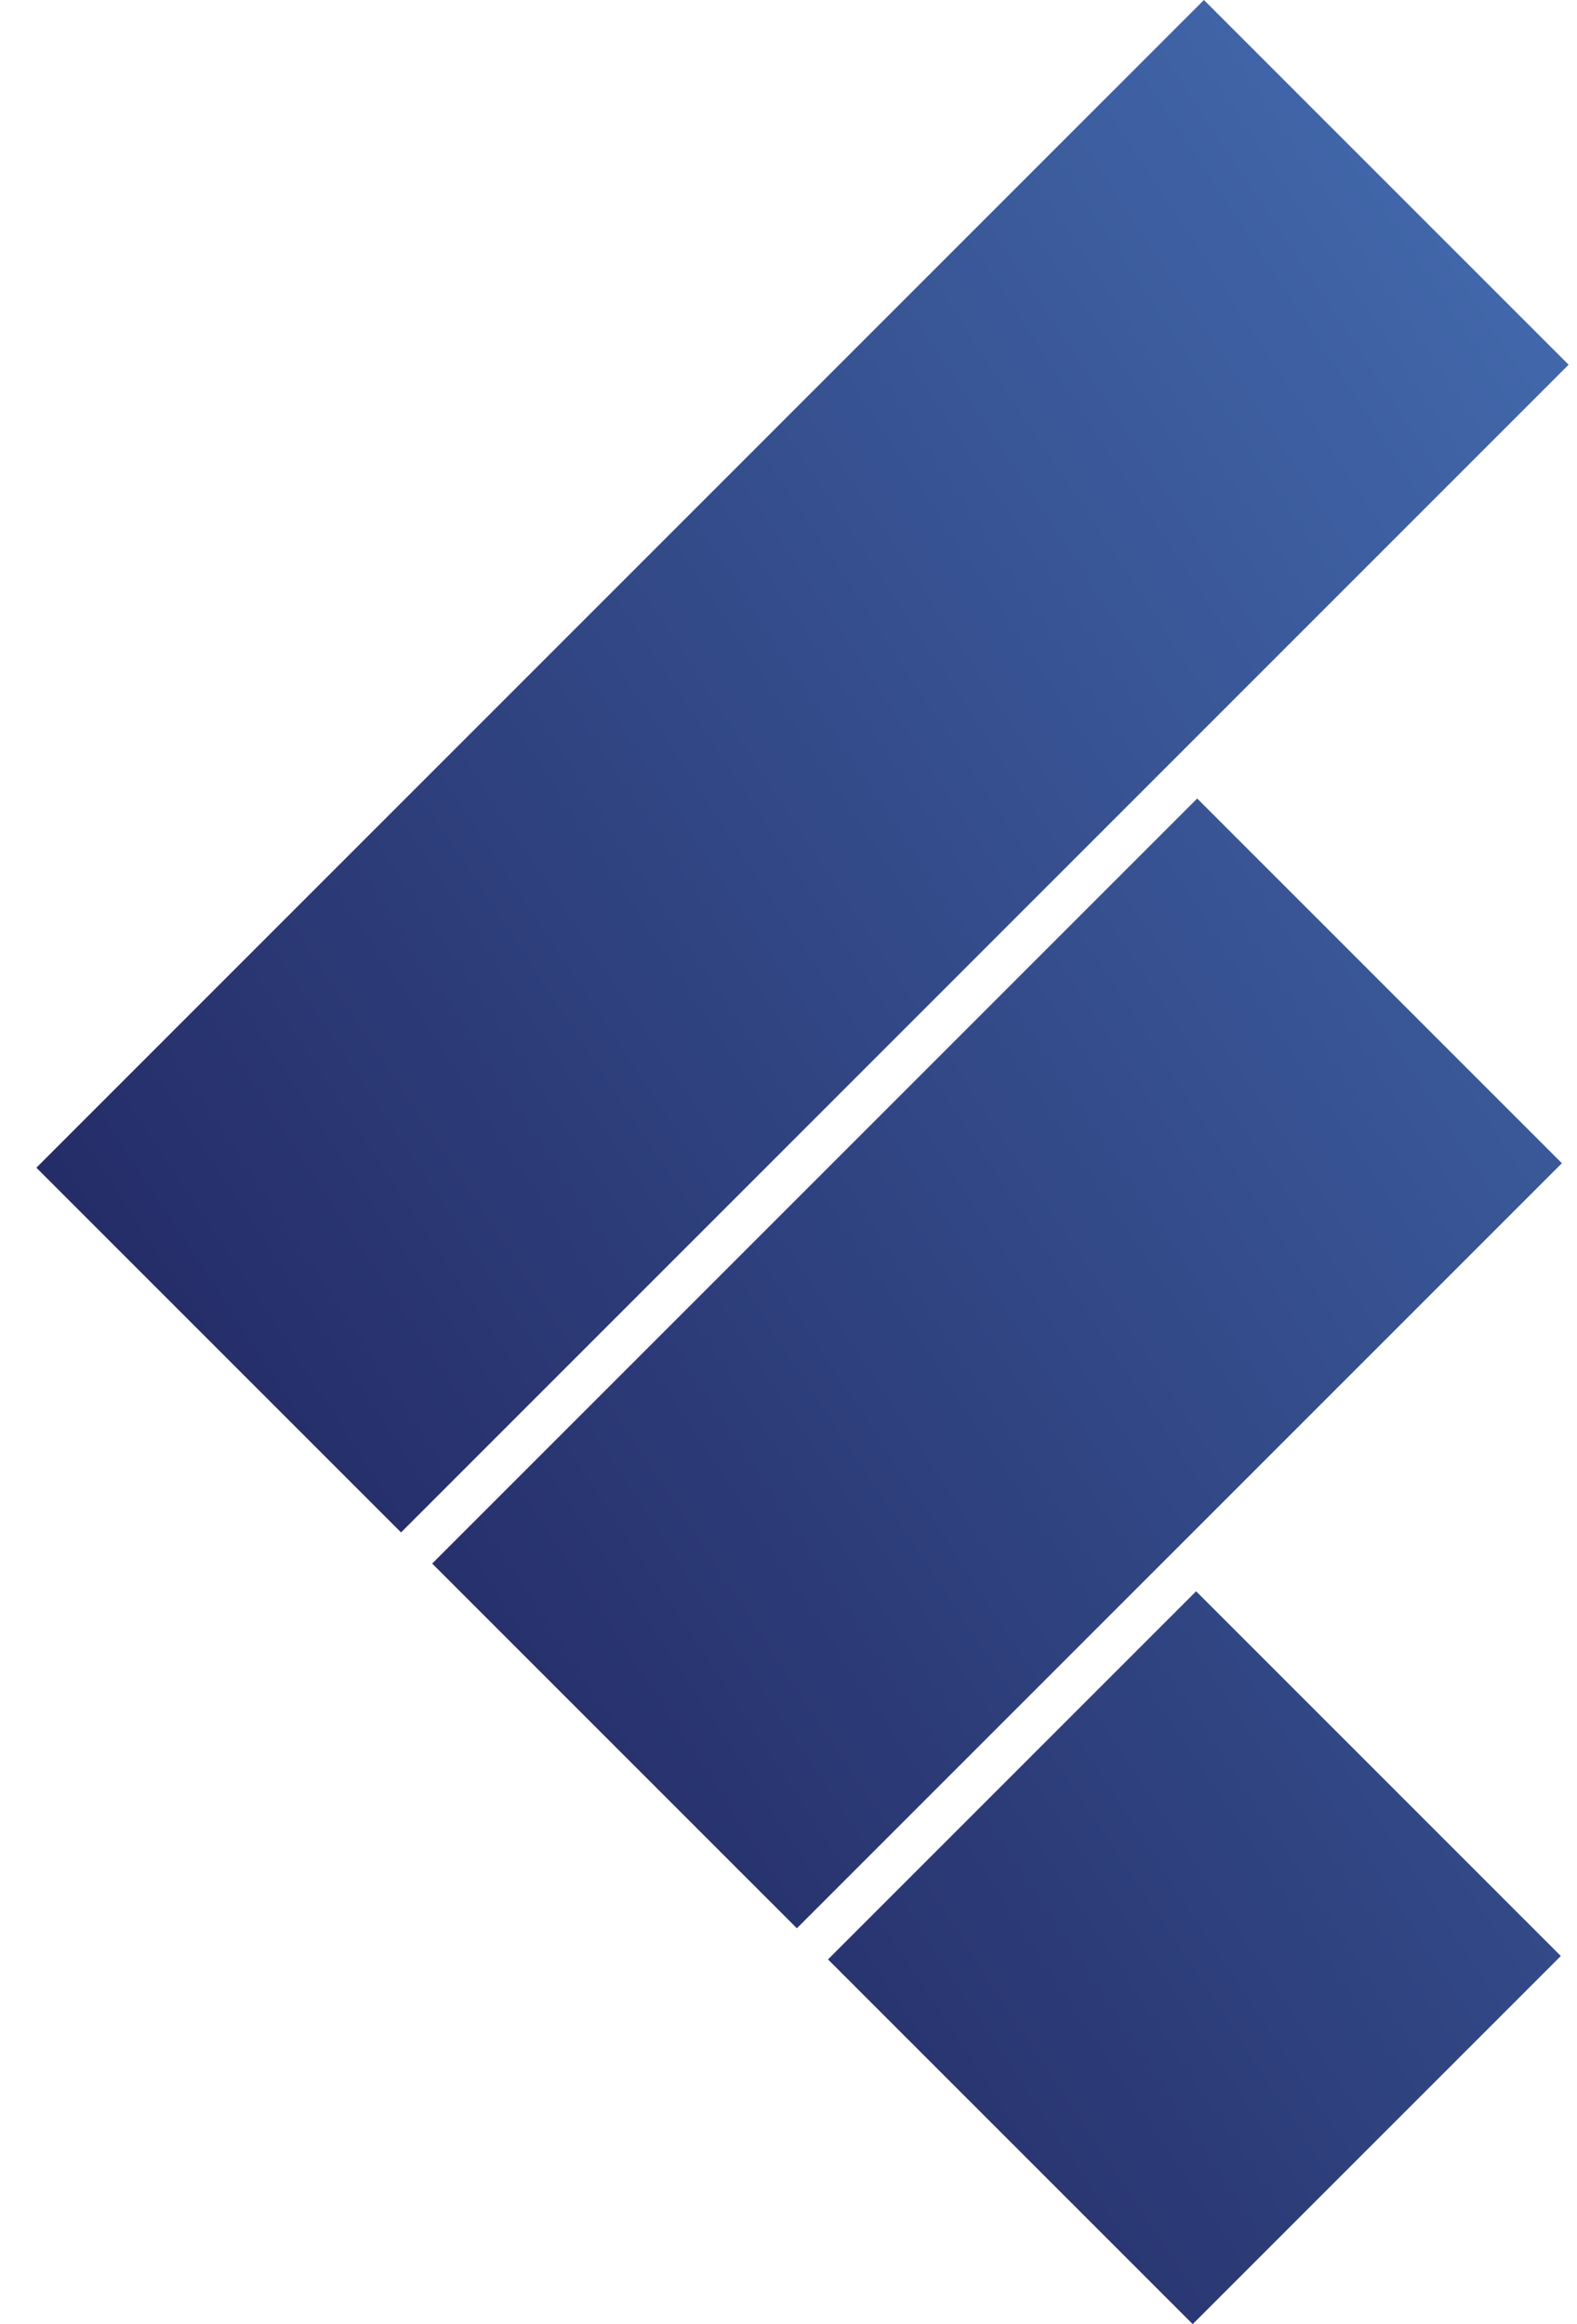
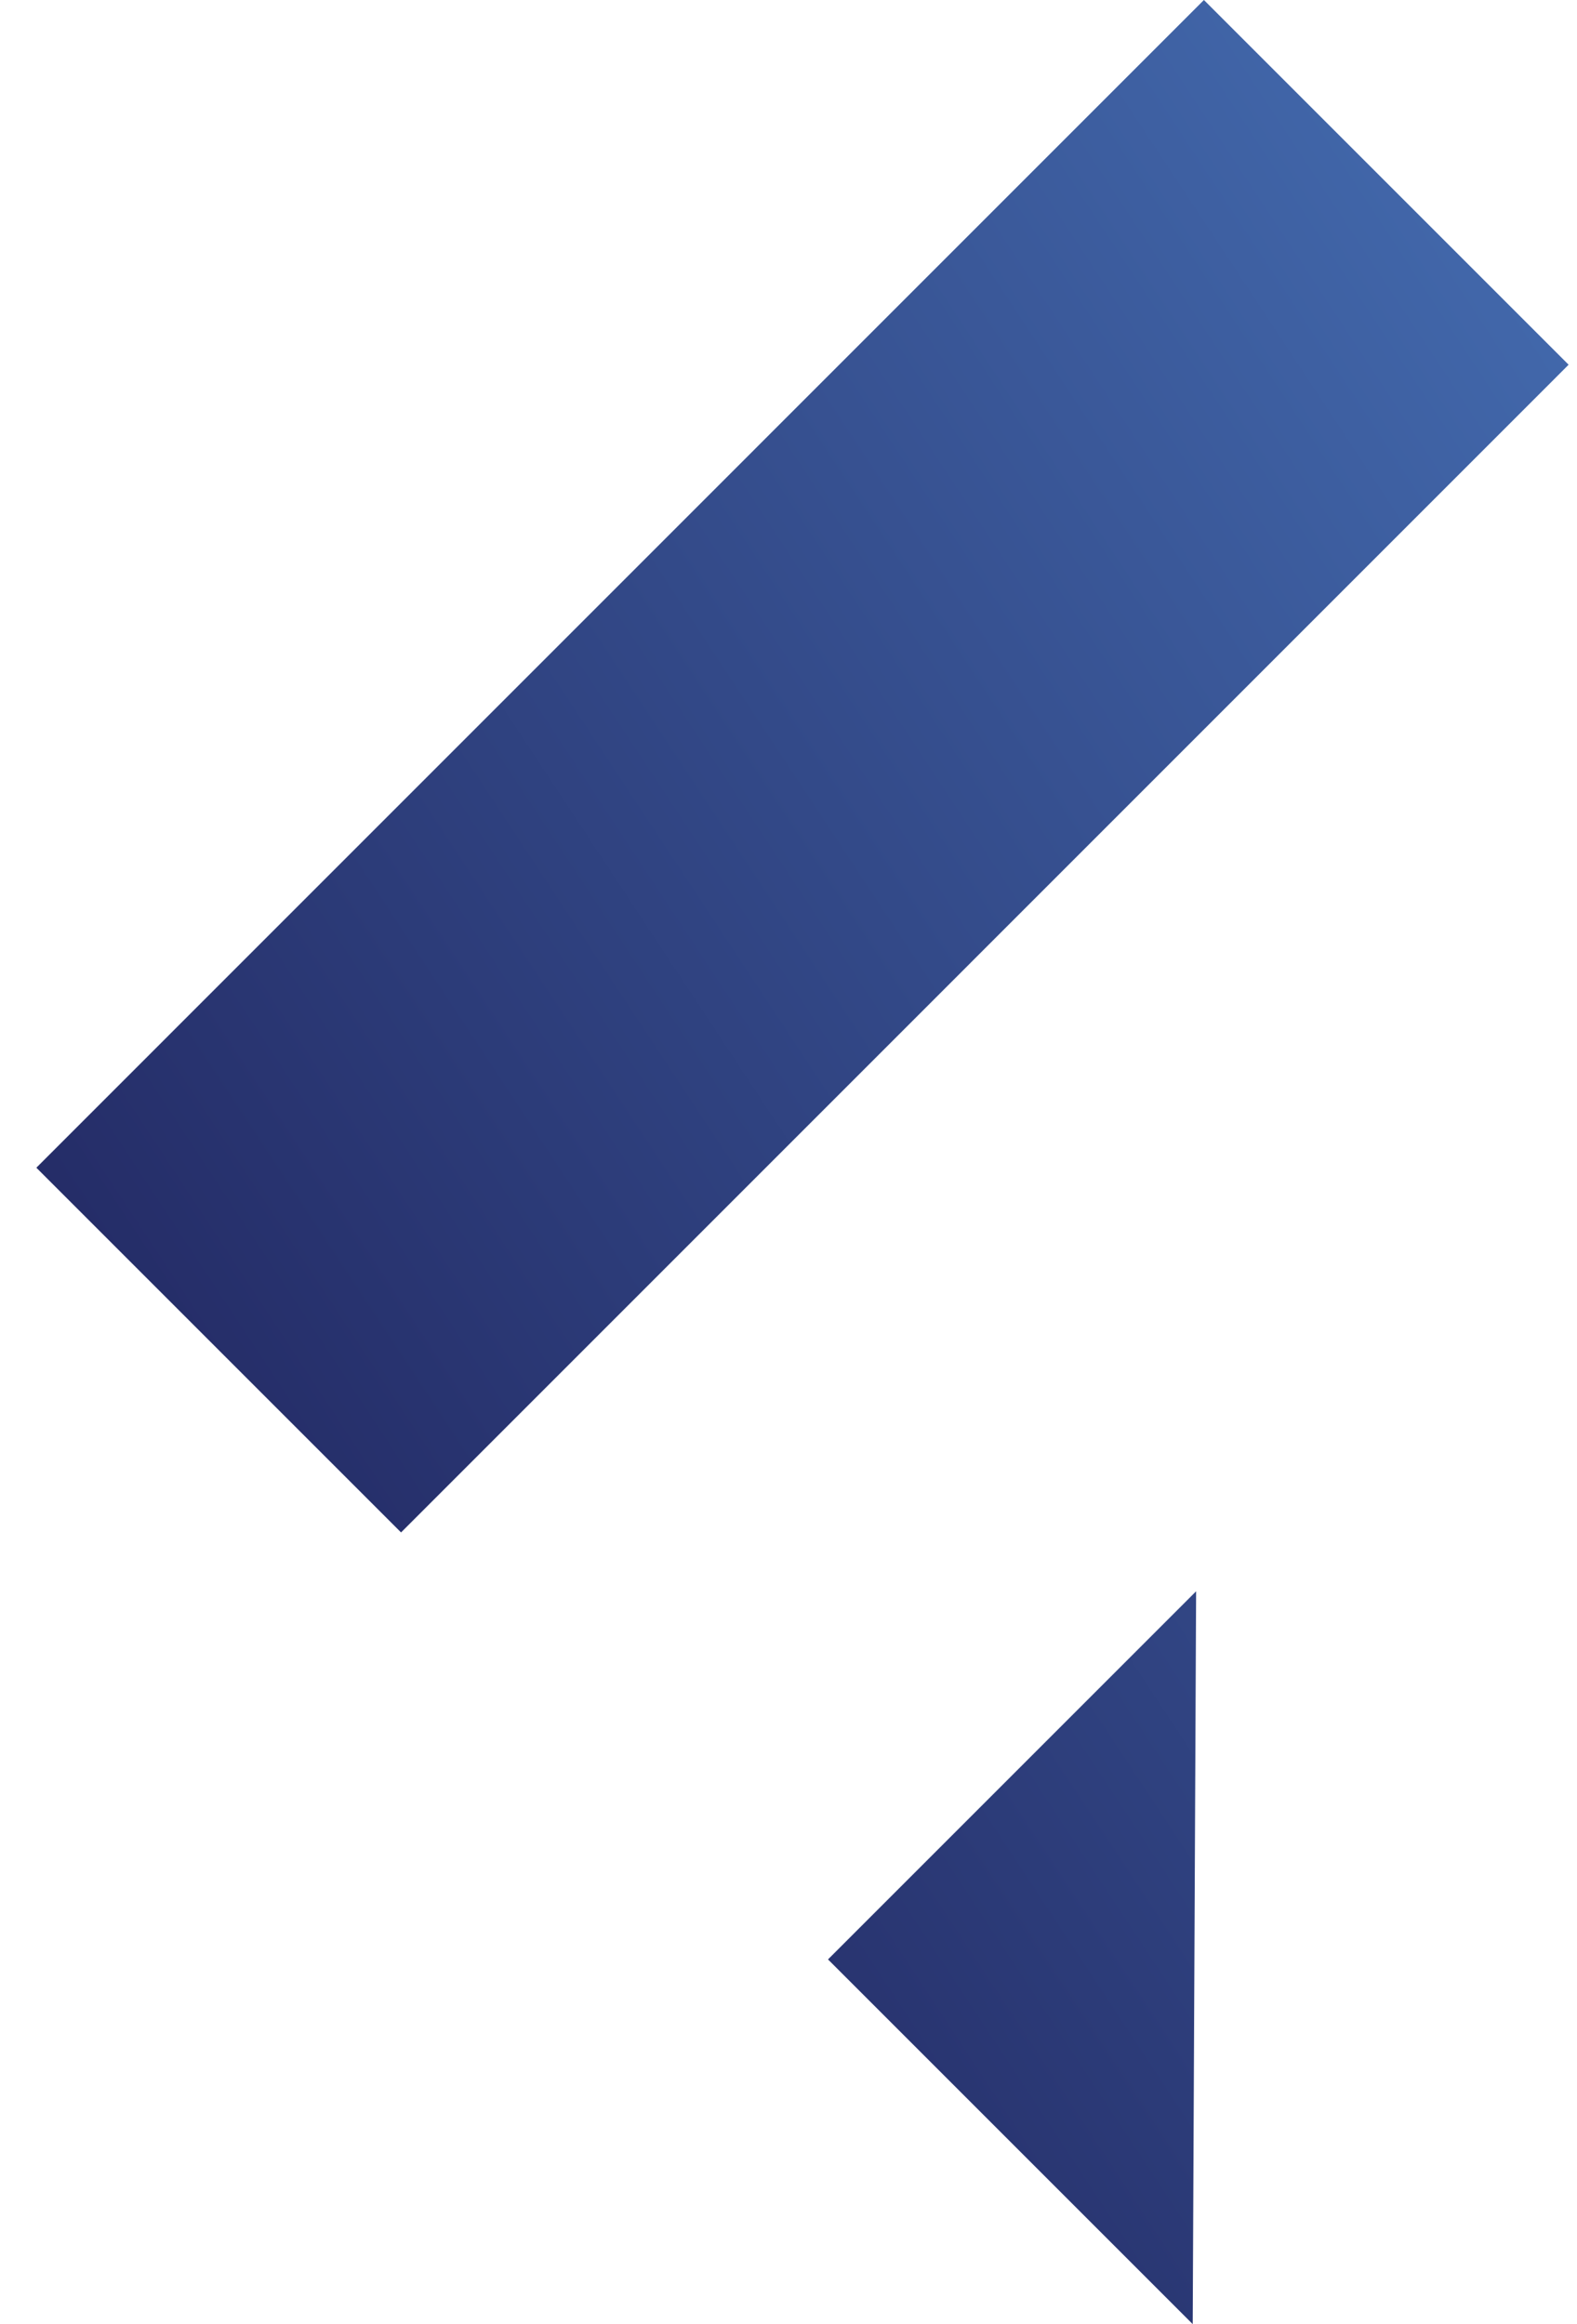
<svg xmlns="http://www.w3.org/2000/svg" width="19" height="28" viewBox="0 0 19 28" fill="none">
  <path d="M0.438 14.068L14.505 0L18.899 4.394L4.832 18.462L0.438 14.068Z" fill="url(#paint0_linear_34_20756)" />
-   <path d="M5.207 18.837L14.424 9.62L18.818 14.014L9.601 23.231L5.207 18.837Z" fill="url(#paint1_linear_34_20756)" />
-   <path d="M9.976 23.606L14.411 19.171L18.805 23.565L14.37 28L9.976 23.606Z" fill="url(#paint2_linear_34_20756)" />
+   <path d="M9.976 23.606L14.411 19.171L14.37 28L9.976 23.606Z" fill="url(#paint2_linear_34_20756)" />
  <defs>
    <linearGradient id="paint0_linear_34_20756" x1="0.438" y1="28" x2="26.173" y2="11.031" gradientUnits="userSpaceOnUse">
      <stop stop-color="#1A174F" />
      <stop offset="1" stop-color="#456EB2" />
    </linearGradient>
    <linearGradient id="paint1_linear_34_20756" x1="0.438" y1="28" x2="26.173" y2="11.031" gradientUnits="userSpaceOnUse">
      <stop stop-color="#1A174F" />
      <stop offset="1" stop-color="#456EB2" />
    </linearGradient>
    <linearGradient id="paint2_linear_34_20756" x1="0.438" y1="28" x2="26.173" y2="11.031" gradientUnits="userSpaceOnUse">
      <stop stop-color="#1A174F" />
      <stop offset="1" stop-color="#456EB2" />
    </linearGradient>
  </defs>
</svg>